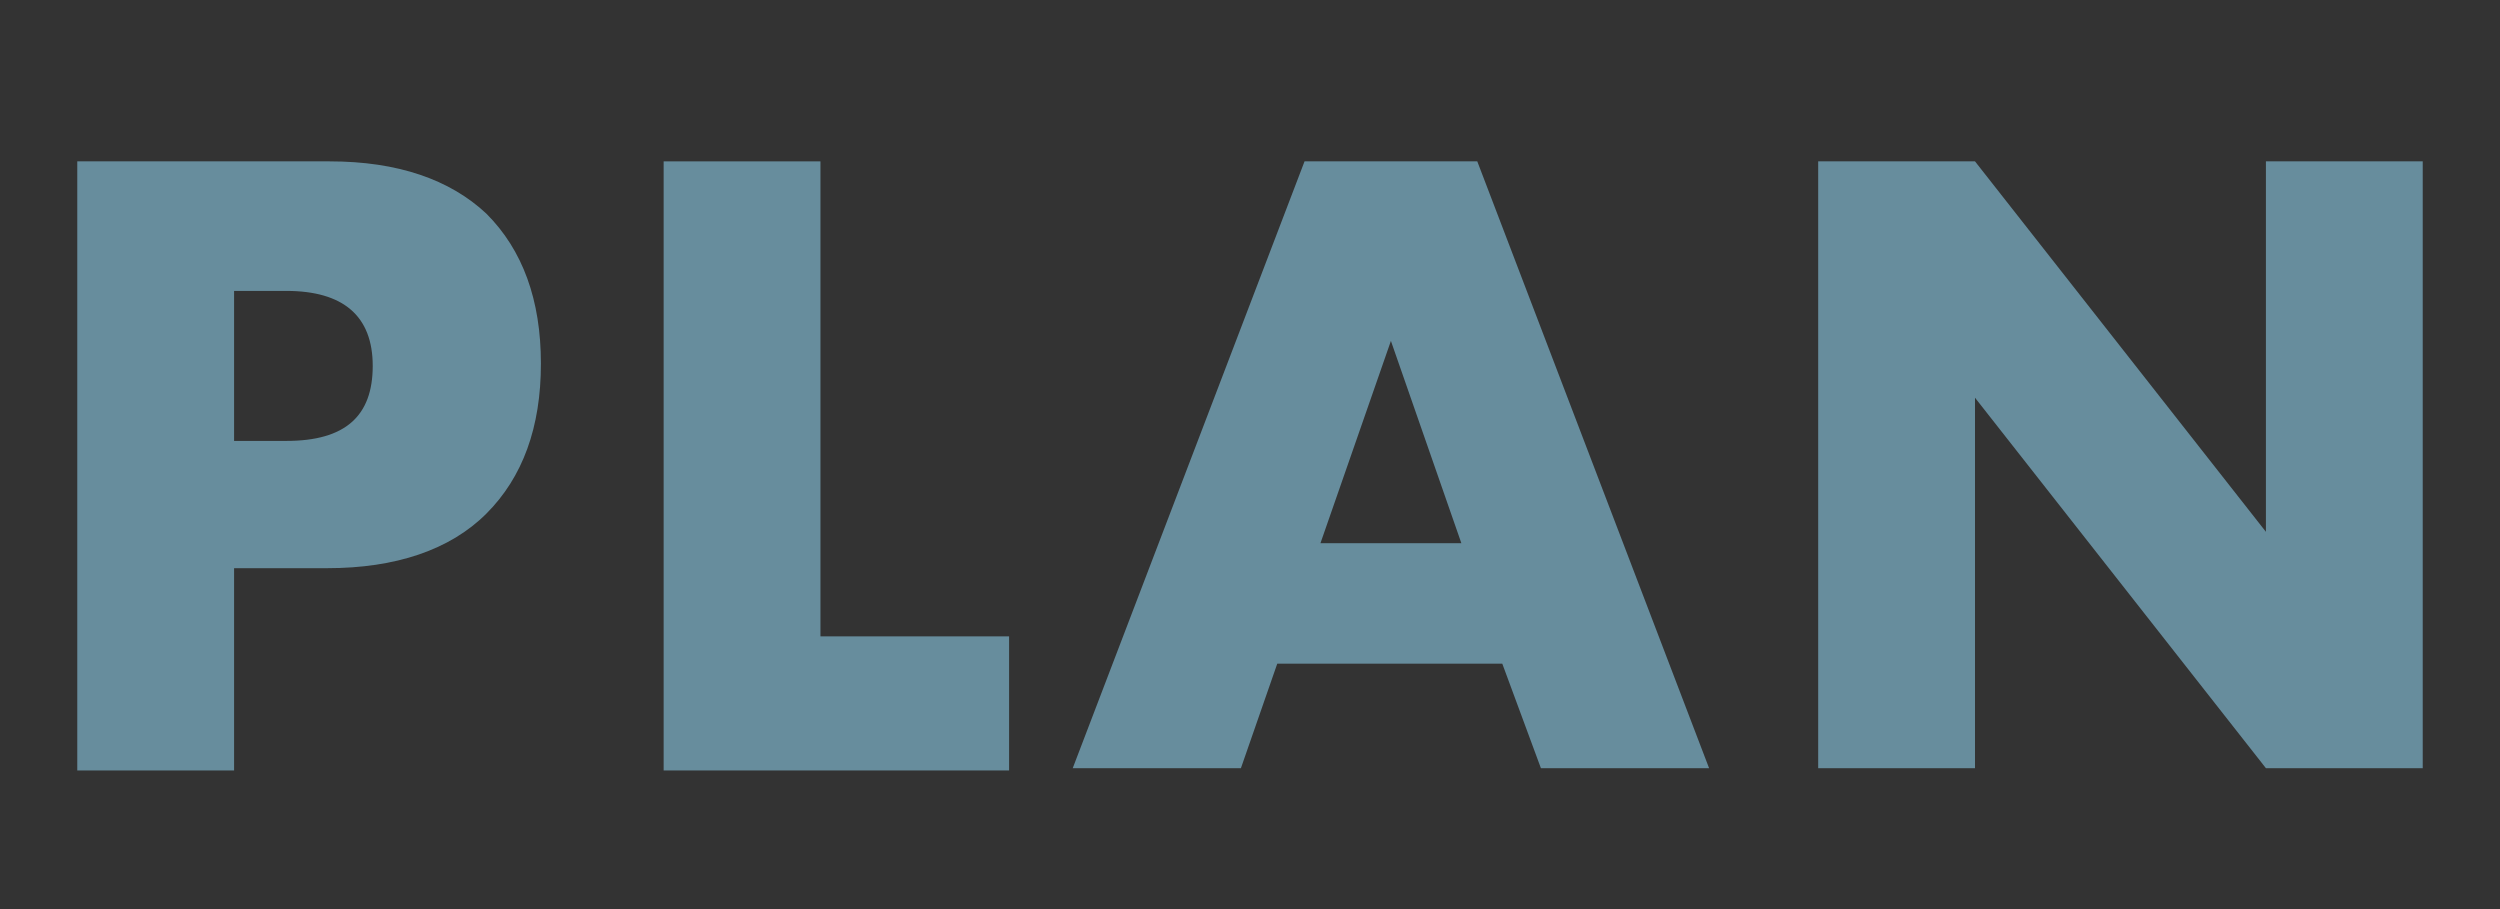
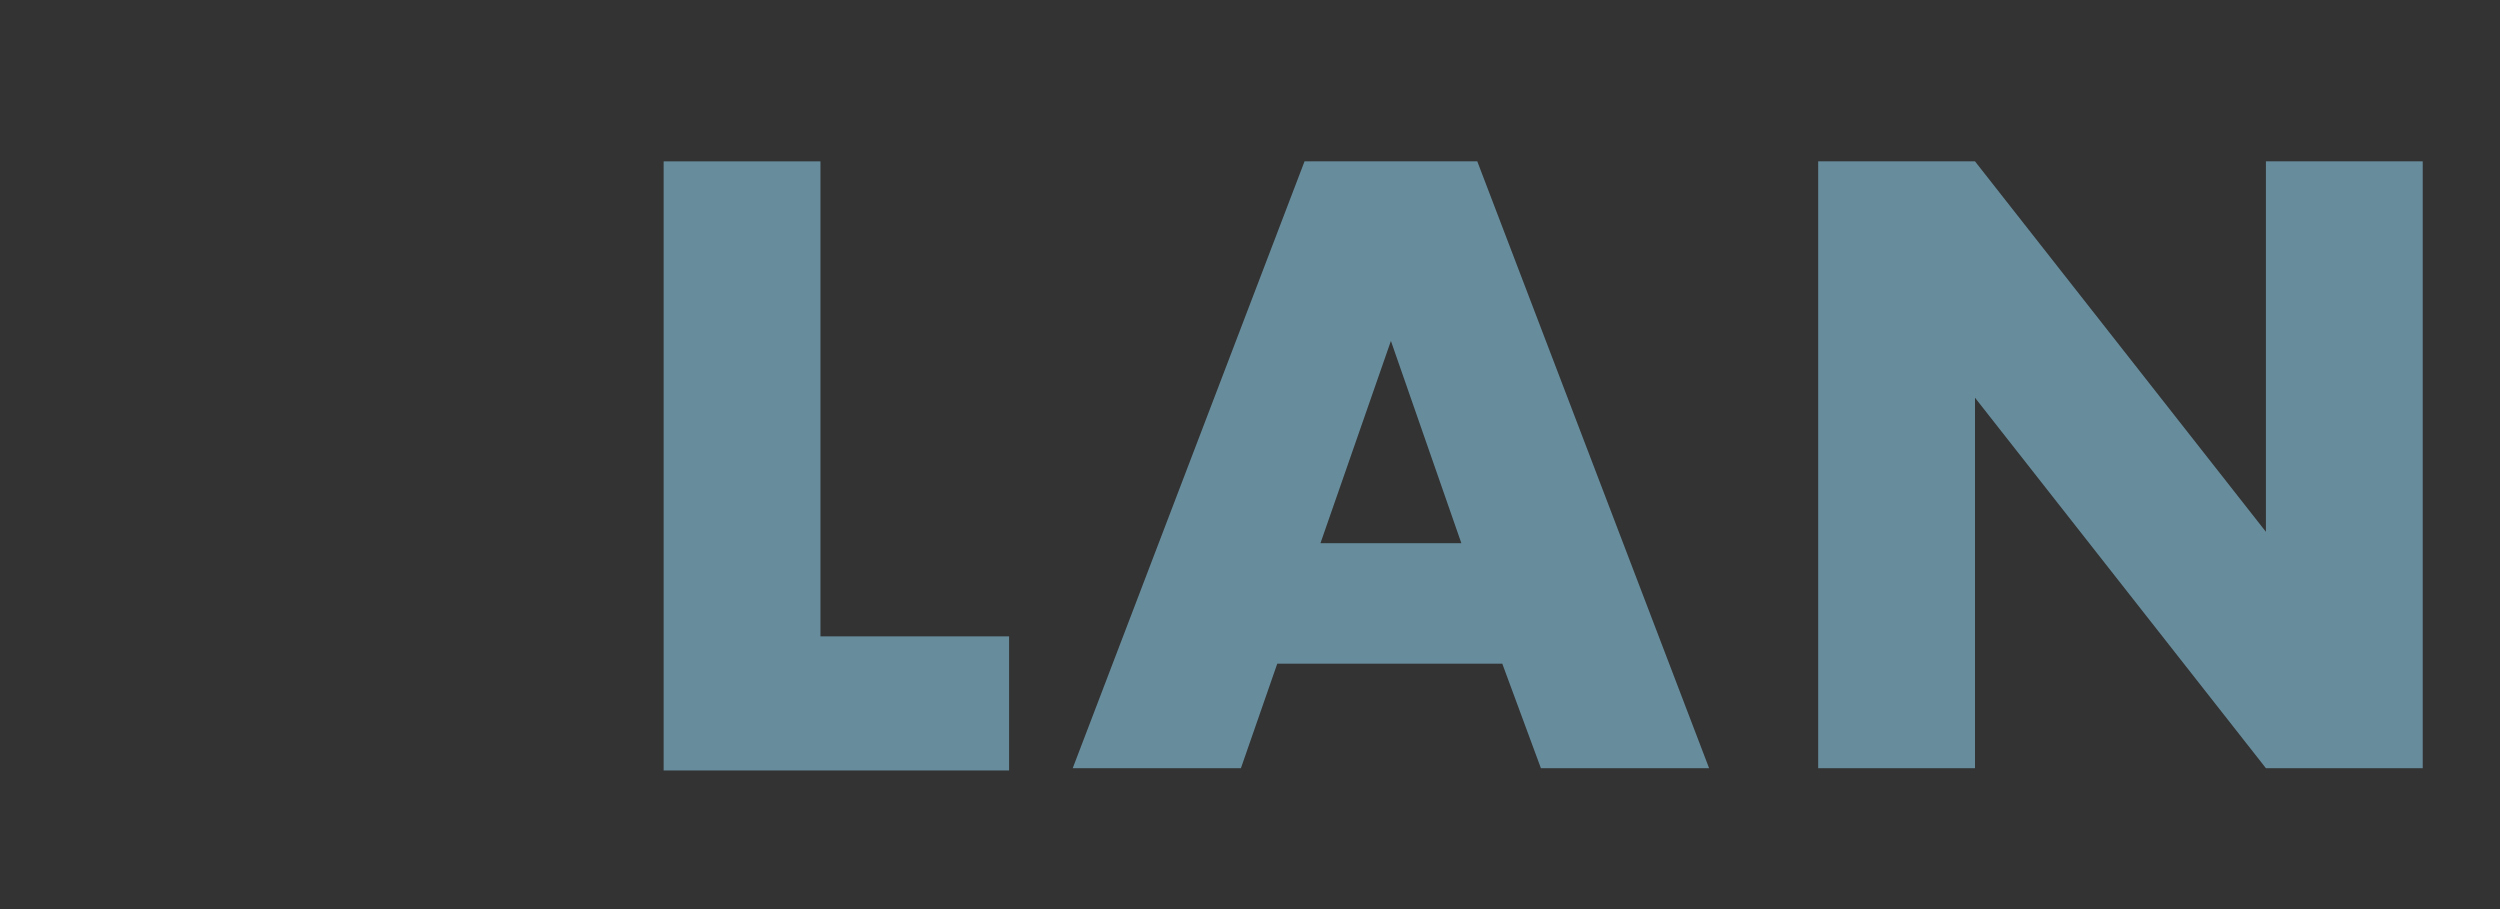
<svg xmlns="http://www.w3.org/2000/svg" xmlns:xlink="http://www.w3.org/1999/xlink" version="1.1" x="0px" y="0px" viewBox="0 0 110 40" style="enable-background:new 0 0 110 40;" xml:space="preserve">
  <rect x="0" y="0" width="110" height="40" fill="#333333" stroke="none" />
  <style type="text/css">
	.st0{fill:#FFFFFF;}
	.st1{fill:#6FAE2C;}
	.st2{fill:#E7E7E7;}
	.st3{fill:#D2D2D2;}
	.st4{fill:#231815;}
	.st5{fill:none;}
	.st6{fill:url(#SVGID_00000016785044530016970890000005391657114097834923_);}
	.st7{fill:url(#SVGID_00000107577055401118480380000014674951966293256578_);}
	.st8{fill:url(#SVGID_00000101069759714469831260000016817098895177649796_);}
	.st9{opacity:0.4;fill:none;}
	.st10{fill:#6FB92C;}
	.st11{clip-path:url(#SVGID_00000103957638207479665600000011924501474147118977_);}
	.st12{fill:url(#SVGID_00000026142760635044816650000003599924626475583150_);}
	.st13{fill:url(#SVGID_00000175316178678942453350000009979220110205621182_);}
	.st14{fill:url(#SVGID_00000112631788172448379430000013773375366311645575_);}
	.st15{fill:#9B9DA0;}
	.st16{fill:#404041;}
	.st17{fill:#87898C;}
	.st18{fill:#58595B;}
	.st19{fill:#808080;}
	.st20{fill:#B0B2B4;}
	.st21{fill:#6D6E70;}
	.st22{fill:#C5C7C8;}
	.st23{fill:#007D71;}
	.st24{fill:#004F47;}
	.st25{fill:#9C9EA1;}
	.st26{fill:#DBDCDD;}
	.st27{fill:#C6C8C9;}
	.st28{fill:#BB916D;}
	.st29{fill:#231F20;}
	.st30{clip-path:url(#SVGID_00000091734744017396161490000003386447234460043928_);}
	.st31{opacity:0.5;}
	.st32{fill:none;stroke:#6FAE2C;stroke-width:2.835;stroke-miterlimit:10;}
	.st33{fill:none;stroke:#6FAE2C;stroke-width:8.504;stroke-miterlimit:10;}
	.st34{fill:url(#SVGID_00000123415180487833273860000006287095830974282159_);}
	.st35{fill:#678D9D;}
	.st36{clip-path:url(#SVGID_00000107560157544858274880000005783746796222782881_);}
	.st37{fill:#B49754;}
	.st38{opacity:0.4;}
	.st39{opacity:0.5;fill:#6FAE2C;}
	.st40{fill:none;stroke:#C1C1C1;stroke-miterlimit:10;}
	.st41{fill:#E9E9E9;}
	.st42{opacity:0.2;fill:#E7E7E7;}
	.st43{clip-path:url(#SVGID_00000045611510163792822820000017945469788017465517_);}
	.st44{clip-path:url(#SVGID_00000062871970345825213610000004313122425015829437_);}
	.st45{clip-path:url(#SVGID_00000005971331270745995760000013257863699392253092_);}
	.st46{clip-path:url(#SVGID_00000109734230619694674280000003874127646429185956_);}
	.st47{clip-path:url(#SVGID_00000096042001869941721010000018115739098119821221_);}
	.st48{clip-path:url(#SVGID_00000172429146921504452690000002582718535785582721_);}
	.st49{clip-path:url(#SVGID_00000023250690815330492690000007180545504487360946_);}
	.st50{clip-path:url(#SVGID_00000082370474927407560150000016476252147897251228_);}
	.st51{fill:#BBCDD6;}
	.st52{clip-path:url(#SVGID_00000036955068172626791310000012137193622120229772_);}
	.st53{clip-path:url(#SVGID_00000060005374606278311080000008135757440990218132_);}
	.st54{clip-path:url(#SVGID_00000098908720007309022280000002141736640169770892_);}
	.st55{clip-path:url(#SVGID_00000017496271176442733280000008163437565189396117_);}
	.st56{clip-path:url(#SVGID_00000049912796892235838390000002144397801803843459_);}
	.st57{fill:#8093A9;}
	.st58{clip-path:url(#SVGID_00000070800906905189811320000002851609511706665885_);}
	.st59{clip-path:url(#SVGID_00000037652366049086497590000018055874405922562224_);}
	.st60{clip-path:url(#SVGID_00000164497601515024399870000014376628056349633453_);}
	.st61{clip-path:url(#SVGID_00000029009848425943779090000015234065727228462726_);}
	.st62{fill:none;stroke:#040000;stroke-width:0.283;stroke-miterlimit:10;}
	.st63{clip-path:url(#SVGID_00000132059460523609214210000007478839794872201624_);}
	.st64{clip-path:url(#SVGID_00000045595615396337294350000009363650907861543310_);}
	.st65{fill:#388AA4;}
	.st66{clip-path:url(#SVGID_00000067919385881038641280000003258294815368081038_);}
	.st67{clip-path:url(#SVGID_00000114040396607171148060000016233623643076111259_);}
	.st68{clip-path:url(#SVGID_00000047040830237607732530000010956568688845665421_);}
	.st69{clip-path:url(#SVGID_00000154415474423594885810000001353394840939022465_);}
	.st70{clip-path:url(#SVGID_00000141434028512873072370000000936490758376986527_);}
	.st71{clip-path:url(#SVGID_00000138549224643391438060000001760898516398328509_);}
	.st72{clip-path:url(#SVGID_00000000931981225071456830000012399232243928203937_);}
	.st73{clip-path:url(#SVGID_00000065788799250055530700000017444047470917877905_);}
	.st74{clip-path:url(#SVGID_00000046331342872467890080000006504472213714860707_);}
	.st75{fill:#C6C6C7;}
	.st76{clip-path:url(#SVGID_00000111155194232563630580000012115152352239022506_);}
	.st77{fill:#689885;}
	.st78{clip-path:url(#SVGID_00000045613911350231437690000006476013592920474300_);}
	.st79{clip-path:url(#SVGID_00000139282355880098286300000013472961519697692556_);}
	.st80{clip-path:url(#SVGID_00000114789794573367340020000018296831393721959605_);fill:#31190C;}
	.st81{clip-path:url(#SVGID_00000114789794573367340020000018296831393721959605_);fill:#5D483E;}
	.st82{clip-path:url(#SVGID_00000114789794573367340020000018296831393721959605_);fill:#908280;}
	.st83{clip-path:url(#SVGID_00000114789794573367340020000018296831393721959605_);fill:#CFDA82;}
	.st84{clip-path:url(#SVGID_00000114789794573367340020000018296831393721959605_);fill:#A0C237;}
	.st85{clip-path:url(#SVGID_00000114789794573367340020000018296831393721959605_);fill:#C0D260;}
	.st86{clip-path:url(#SVGID_00000114789794573367340020000018296831393721959605_);fill:#909192;}
	.st87{clip-path:url(#SVGID_00000114789794573367340020000018296831393721959605_);fill:#504D4D;}
	.st88{fill:#6B6B6B;}
	.st89{clip-path:url(#SVGID_00000095325799829210015310000017226050075290701699_);fill:#BDA46B;}
	.st90{clip-path:url(#SVGID_00000095325799829210015310000017226050075290701699_);fill:#7F5522;}
	.st91{clip-path:url(#SVGID_00000095325799829210015310000017226050075290701699_);fill:#E4C499;}
	.st92{clip-path:url(#SVGID_00000095325799829210015310000017226050075290701699_);fill:#B98B55;}
	.st93{clip-path:url(#SVGID_00000095325799829210015310000017226050075290701699_);fill:#D9A466;}
	.st94{fill:none;stroke:#040000;stroke-width:0.425;stroke-miterlimit:10;}
	.st95{clip-path:url(#SVGID_00000173876604221771089260000007303482259722228378_);}
	.st96{clip-path:url(#SVGID_00000065046424968170903330000014561528868822097556_);}
	.st97{fill:#BDCED7;}
	.st98{clip-path:url(#SVGID_00000020378340671035510760000016657217273524233147_);fill:none;stroke:#010202;stroke-width:0.263;}
	.st99{clip-path:url(#SVGID_00000020378340671035510760000016657217273524233147_);fill:#FFFFFF;}
	.st100{clip-path:url(#SVGID_00000020378340671035510760000016657217273524233147_);fill:#72605E;}
	.st101{clip-path:url(#SVGID_00000020378340671035510760000016657217273524233147_);fill:none;stroke:#DFD6B0;stroke-width:0.238;}
	.st102{clip-path:url(#SVGID_00000020378340671035510760000016657217273524233147_);fill:#F0ECBD;}
	.st103{clip-path:url(#SVGID_00000020378340671035510760000016657217273524233147_);fill:none;stroke:#808080;stroke-width:0.396;}
	.st104{clip-path:url(#SVGID_00000020378340671035510760000016657217273524233147_);fill:none;stroke:#010202;stroke-width:0.238;}
	.st105{clip-path:url(#SVGID_00000020378340671035510760000016657217273524233147_);fill:#010202;}
	.st106{fill:none;stroke:#010202;stroke-width:0.238;}
	.st107{fill:#010202;}
	.st108{clip-path:url(#SVGID_00000178883802173163817430000001054321721504223417_);fill:none;stroke:#010202;stroke-width:0.238;}
	.st109{clip-path:url(#SVGID_00000016039572393377162860000006749236236188821410_);fill:#DAD9DA;}
	.st110{clip-path:url(#SVGID_00000016039572393377162860000006749236236188821410_);fill:#010202;}
	.st111{fill:#C7E0EE;}
	.st112{clip-path:url(#SVGID_00000113328581130460867930000005088369593403307961_);fill:none;stroke:#808080;stroke-width:0.539;}
	.st113{fill:none;stroke:#808080;stroke-width:0.539;}
	.st114{clip-path:url(#SVGID_00000051361042066541825330000014073391136045610133_);fill:#C7E0EE;}
	.st115{clip-path:url(#SVGID_00000051361042066541825330000014073391136045610133_);fill:none;stroke:#808080;stroke-width:0.539;}
	.st116{fill:none;stroke:#FFFFFF;stroke-width:2.835;}
	.st117{clip-path:url(#SVGID_00000159436717180103285980000010427870679537733768_);}
	.st118{clip-path:url(#SVGID_00000011024848543679326680000002838503402283155645_);}
	.st119{clip-path:url(#SVGID_00000092440394726150688680000013662888871528219803_);}
	.st120{clip-path:url(#SVGID_00000099652929678847290310000013650337854974166945_);}
	.st121{clip-path:url(#SVGID_00000149350058925890943630000005529407057577853081_);}
	.st122{clip-path:url(#SVGID_00000037662742801944700710000013530375993586800297_);}
	.st123{clip-path:url(#SVGID_00000086660901683307504210000013789862822677133471_);}
	.st124{fill:#00AB4E;}
	.st125{fill:none;stroke:#00AB4E;stroke-width:1.2;stroke-linecap:round;stroke-linejoin:round;stroke-miterlimit:10;}
	.st126{clip-path:url(#SVGID_00000019646693427796367240000009465834082836153486_);}
	.st127{fill:none;stroke:#231F20;stroke-width:0.25;stroke-miterlimit:10;}
	.st128{fill:none;stroke:#FFFFFF;stroke-width:0.611;stroke-miterlimit:10;}
	.st129{fill:none;stroke:#231F20;stroke-width:0.611;stroke-miterlimit:10;}
	.st130{fill:none;stroke:#231F20;stroke-width:0.406;stroke-miterlimit:10;}
	.st131{fill:none;stroke:#231F20;stroke-width:0.489;stroke-miterlimit:10;}
	.st132{fill:none;stroke:#231F20;stroke-width:0.612;stroke-miterlimit:10;}
	.st133{fill:#8CC63F;}
	.st134{fill:#B0B2B5;}
	.st135{fill:none;stroke:#231F20;stroke-width:0.271;stroke-miterlimit:10;}
	.st136{fill:none;stroke:#231F20;stroke-width:1.011;stroke-miterlimit:10;}
	
		.st137{fill:none;stroke:#6FAE2C;stroke-width:8.504;stroke-linecap:round;stroke-miterlimit:10;stroke-dasharray:13.925,13.925;}
	
		.st138{clip-path:url(#SVGID_00000067914854959091540300000006478478104095050170_);fill:none;stroke:#6FAE2C;stroke-width:8.504;stroke-miterlimit:10;}
	
		.st139{clip-path:url(#SVGID_00000067914854959091540300000006478478104095050170_);fill:none;stroke:#6FAE2C;stroke-width:8.504;stroke-linejoin:bevel;stroke-miterlimit:10;}
	
		.st140{clip-path:url(#SVGID_00000040560205248320304540000017425633121876464019_);fill:none;stroke:#6FAE2C;stroke-width:8.504;stroke-miterlimit:10;}
	
		.st141{clip-path:url(#SVGID_00000040560205248320304540000017425633121876464019_);fill:none;stroke:#6FAE2C;stroke-width:8.504;stroke-linejoin:bevel;stroke-miterlimit:10;}
	.st142{clip-path:url(#SVGID_00000158023377111714345590000008105590418881709700_);fill:#DCEEC5;}
	.st143{clip-path:url(#SVGID_00000005254993669913088510000013036842600093482914_);fill:#DCEEC5;}
	.st144{clip-path:url(#SVGID_00000119086024480044894640000018173624382621075072_);fill:#DCEEC5;}
	.st145{fill:#DCEEC5;}
	.st146{clip-path:url(#SVGID_00000002379846954300424730000011154810056507712162_);}
	.st147{clip-path:url(#SVGID_00000179624463407022197290000003729720130076431496_);}
	.st148{clip-path:url(#SVGID_00000091009699032879900530000002009294909813583512_);}
	.st149{clip-path:url(#SVGID_00000176036487997745531470000002963826372055709348_);}
	.st150{clip-path:url(#SVGID_00000060012410241199726220000010820599541072031406_);}
	.st151{clip-path:url(#SVGID_00000086678153034385788780000011540707139611126413_);}
	.st152{clip-path:url(#SVGID_00000034800713080745186520000008570340224733499526_);}
	.st153{fill:#FFFFFF;stroke:#231815;stroke-width:2.835;stroke-miterlimit:10;}
	.st154{fill:none;stroke:#6FAE2C;stroke-miterlimit:10;}
	.st155{fill:none;stroke:#231815;stroke-miterlimit:10;}
	.st156{fill:#FFFFFF;stroke:#666666;stroke-miterlimit:10;}
	.st157{fill:url(#SVGID_00000064326723747557138010000004873509268850293632_);}
	.st158{fill:#FFFFFF;stroke:#000000;stroke-miterlimit:10;}
	.st159{fill:none;stroke:#DBDBDB;stroke-miterlimit:10;}
	.st160{fill:#666666;}
	.st161{fill:none;stroke:#FFFFFF;stroke-width:2.835;stroke-miterlimit:10;}
	.st162{fill:none;stroke:#FFFFFF;stroke-miterlimit:10;}
	.st163{fill:#FFFFFF;stroke:#6FAE2C;stroke-miterlimit:10;}
	.st164{fill:none;stroke:#000000;stroke-miterlimit:10;}
	.st165{fill:#385472;}
	.st166{fill:#944441;}
	.st167{fill:#4C4948;}
	.st168{clip-path:url(#SVGID_00000038384835838818003450000018378042528876399550_);}
	.st169{clip-path:url(#SVGID_00000026128043048046608910000002312216755739202965_);}
	.st170{clip-path:url(#SVGID_00000167374118666122547940000000339006614826085539_);fill:#E6E6E6;}
	.st171{clip-path:url(#SVGID_00000167374118666122547940000000339006614826085539_);fill:#9FA0A0;}
	
		.st172{clip-path:url(#SVGID_00000167374118666122547940000000339006614826085539_);fill:none;stroke:#4C4948;stroke-width:0.216;stroke-linecap:round;stroke-linejoin:round;stroke-miterlimit:10;}
	
		.st173{clip-path:url(#SVGID_00000167374118666122547940000000339006614826085539_);fill:none;stroke:#4C4948;stroke-width:0.364;stroke-linecap:round;stroke-linejoin:round;stroke-miterlimit:10;}
	.st174{clip-path:url(#SVGID_00000167374118666122547940000000339006614826085539_);}
	.st175{clip-path:url(#SVGID_00000121257625047505810960000011436053976886145942_);fill:#FFFFFF;}
	.st176{clip-path:url(#SVGID_00000167374118666122547940000000339006614826085539_);fill:#4C4948;}
	.st177{clip-path:url(#SVGID_00000167374118666122547940000000339006614826085539_);fill:none;stroke:#4C4948;stroke-width:0.364;}
	
		.st178{clip-path:url(#SVGID_00000167374118666122547940000000339006614826085539_);fill:none;stroke:#4C4948;stroke-width:0.364;stroke-linecap:round;stroke-linejoin:round;stroke-miterlimit:10;stroke-dasharray:1.646,1.646;}
	.st179{clip-path:url(#SVGID_00000027586306482522236880000015588412636408121530_);fill:#4D4948;}
	
		.st180{clip-path:url(#SVGID_00000027586306482522236880000015588412636408121530_);fill:none;stroke:#4C4948;stroke-width:0.364;stroke-linecap:round;stroke-linejoin:round;stroke-miterlimit:10;}
	
		.st181{clip-path:url(#SVGID_00000027586306482522236880000015588412636408121530_);fill:none;stroke:#4C4948;stroke-width:0.364;stroke-linecap:round;stroke-linejoin:round;}
	
		.st182{clip-path:url(#SVGID_00000027586306482522236880000015588412636408121530_);fill:none;stroke:#4C4948;stroke-width:0.364;stroke-linecap:round;stroke-linejoin:round;stroke-dasharray:1.639,1.639;}
	
		.st183{clip-path:url(#SVGID_00000027586306482522236880000015588412636408121530_);fill:none;stroke:#4C4948;stroke-width:0.364;stroke-linecap:round;stroke-linejoin:round;stroke-dasharray:1.641,1.641;}
	
		.st184{clip-path:url(#SVGID_00000027586306482522236880000015588412636408121530_);fill:none;stroke:#4C4948;stroke-width:0.364;stroke-linecap:round;stroke-linejoin:round;stroke-dasharray:0.683,0.683;}
	
		.st185{clip-path:url(#SVGID_00000027586306482522236880000015588412636408121530_);fill:none;stroke:#4C4948;stroke-width:0.364;stroke-linecap:round;stroke-linejoin:round;stroke-dasharray:0.692,0.692;}
	
		.st186{clip-path:url(#SVGID_00000027586306482522236880000015588412636408121530_);fill:none;stroke:#4C4948;stroke-width:0.364;stroke-linecap:round;stroke-linejoin:round;stroke-dasharray:0.694,0.694;}
	
		.st187{clip-path:url(#SVGID_00000027586306482522236880000015588412636408121530_);fill:none;stroke:#4C4948;stroke-width:0.364;stroke-linecap:round;stroke-linejoin:round;stroke-dasharray:1.302,1.302;}
	
		.st188{clip-path:url(#SVGID_00000027586306482522236880000015588412636408121530_);fill:none;stroke:#4C4948;stroke-width:0.377;stroke-linecap:round;stroke-linejoin:round;stroke-miterlimit:10;}
	.st189{clip-path:url(#SVGID_00000027586306482522236880000015588412636408121530_);fill:none;stroke:#4C4948;stroke-width:0.364;}
	
		.st190{clip-path:url(#SVGID_00000027586306482522236880000015588412636408121530_);fill:none;stroke:#4C4948;stroke-width:0.364;stroke-linecap:round;stroke-linejoin:round;stroke-miterlimit:10;stroke-dasharray:1.646,1.646;}
	.st191{clip-path:url(#SVGID_00000026128043048046608910000002312216755739202965_);fill:#FFFFFF;}
	.st192{clip-path:url(#SVGID_00000053532096480172864650000003589974578415141760_);}
	.st193{clip-path:url(#SVGID_00000180362655488816392820000002970051820863583134_);fill:#E6E6E6;}
	.st194{clip-path:url(#SVGID_00000180362655488816392820000002970051820863583134_);fill:#9FA0A0;}
	
		.st195{clip-path:url(#SVGID_00000180362655488816392820000002970051820863583134_);fill:none;stroke:#4C4948;stroke-width:0.364;stroke-linecap:round;stroke-linejoin:round;stroke-miterlimit:10;}
	.st196{clip-path:url(#SVGID_00000180362655488816392820000002970051820863583134_);}
	.st197{clip-path:url(#SVGID_00000104696001973658797350000007662372638343129216_);fill:#4D4948;}
	
		.st198{clip-path:url(#SVGID_00000104696001973658797350000007662372638343129216_);fill:none;stroke:#4C4948;stroke-width:0.364;stroke-linecap:round;stroke-linejoin:round;stroke-miterlimit:10;}
	
		.st199{clip-path:url(#SVGID_00000168822533030852449210000004456572506711239591_);fill:none;stroke:#4C4948;stroke-width:0.364;stroke-linecap:round;stroke-linejoin:round;stroke-miterlimit:10;}
	
		.st200{clip-path:url(#SVGID_00000183971267332215626500000001557133035392358025_);fill:none;stroke:#4C4948;stroke-width:0.216;stroke-linecap:round;stroke-linejoin:round;stroke-miterlimit:10;}
	.st201{clip-path:url(#SVGID_00000183971267332215626500000001557133035392358025_);fill:#FFFFFF;}
	
		.st202{clip-path:url(#SVGID_00000029046344920167059240000010950677717587023766_);fill:none;stroke:#4C4948;stroke-width:0.216;stroke-linecap:round;stroke-linejoin:round;stroke-miterlimit:10;}
	.st203{clip-path:url(#SVGID_00000180362655488816392820000002970051820863583134_);fill:#4C4948;}
	.st204{clip-path:url(#SVGID_00000180362655488816392820000002970051820863583134_);fill:none;stroke:#4C4948;stroke-width:0.364;}
	.st205{clip-path:url(#SVGID_00000163042671039648289150000012181174749904598160_);fill:#4D4948;}
	
		.st206{clip-path:url(#SVGID_00000163042671039648289150000012181174749904598160_);fill:none;stroke:#4C4948;stroke-width:0.364;stroke-linecap:round;stroke-linejoin:round;stroke-miterlimit:10;}
	
		.st207{clip-path:url(#SVGID_00000163042671039648289150000012181174749904598160_);fill:none;stroke:#4C4948;stroke-width:0.364;stroke-linecap:round;stroke-linejoin:round;}
	
		.st208{clip-path:url(#SVGID_00000163042671039648289150000012181174749904598160_);fill:none;stroke:#4C4948;stroke-width:0.364;stroke-linecap:round;stroke-linejoin:round;stroke-dasharray:1.623,1.623;}
	
		.st209{clip-path:url(#SVGID_00000163042671039648289150000012181174749904598160_);fill:none;stroke:#4C4948;stroke-width:0.364;stroke-linecap:round;stroke-linejoin:round;stroke-dasharray:1.64,1.64;}
	
		.st210{clip-path:url(#SVGID_00000163042671039648289150000012181174749904598160_);fill:none;stroke:#4C4948;stroke-width:0.364;stroke-linecap:round;stroke-linejoin:round;stroke-dasharray:0.683,0.683;}
	
		.st211{clip-path:url(#SVGID_00000163042671039648289150000012181174749904598160_);fill:none;stroke:#4C4948;stroke-width:0.364;stroke-linecap:round;stroke-linejoin:round;stroke-dasharray:0.692,0.692;}
	
		.st212{clip-path:url(#SVGID_00000163042671039648289150000012181174749904598160_);fill:none;stroke:#4C4948;stroke-width:0.364;stroke-linecap:round;stroke-linejoin:round;stroke-dasharray:0.694,0.694;}
	
		.st213{clip-path:url(#SVGID_00000163042671039648289150000012181174749904598160_);fill:none;stroke:#4C4948;stroke-width:0.364;stroke-linecap:round;stroke-linejoin:round;stroke-dasharray:1.302,1.302;}
	.st214{clip-path:url(#SVGID_00000163042671039648289150000012181174749904598160_);fill:none;stroke:#4C4948;stroke-width:0.364;}
	
		.st215{clip-path:url(#SVGID_00000163042671039648289150000012181174749904598160_);fill:none;stroke:#4C4948;stroke-width:0.364;stroke-linecap:round;stroke-linejoin:round;stroke-miterlimit:10;stroke-dasharray:1.646,1.646;}
	.st216{clip-path:url(#SVGID_00000053532096480172864650000003589974578415141760_);fill:#FFFFFF;}
	.st217{clip-path:url(#SVGID_00000052063546963114090590000004150435831196246681_);}
	.st218{clip-path:url(#SVGID_00000039097746194715152320000014567391506762767284_);fill:#E6E6E6;}
	.st219{clip-path:url(#SVGID_00000039097746194715152320000014567391506762767284_);fill:#9FA0A0;}
	
		.st220{clip-path:url(#SVGID_00000039097746194715152320000014567391506762767284_);fill:none;stroke:#4C4948;stroke-width:0.216;stroke-linecap:round;stroke-linejoin:round;stroke-miterlimit:10;}
	
		.st221{clip-path:url(#SVGID_00000039097746194715152320000014567391506762767284_);fill:none;stroke:#4C4948;stroke-width:0.364;stroke-linecap:round;stroke-linejoin:round;stroke-miterlimit:10;}
	.st222{clip-path:url(#SVGID_00000039097746194715152320000014567391506762767284_);}
	.st223{clip-path:url(#SVGID_00000174573582690284500990000018242232149341109149_);fill:#FFFFFF;}
	.st224{clip-path:url(#SVGID_00000039097746194715152320000014567391506762767284_);fill:#4C4948;}
	.st225{clip-path:url(#SVGID_00000039097746194715152320000014567391506762767284_);fill:none;stroke:#4C4948;stroke-width:0.364;}
	
		.st226{clip-path:url(#SVGID_00000039097746194715152320000014567391506762767284_);fill:none;stroke:#4C4948;stroke-width:0.364;stroke-linecap:round;stroke-linejoin:round;stroke-miterlimit:10;stroke-dasharray:1.646,1.646;}
	.st227{clip-path:url(#SVGID_00000065762537627436179880000018374533818491614603_);fill:#4D4948;}
	
		.st228{clip-path:url(#SVGID_00000065762537627436179880000018374533818491614603_);fill:none;stroke:#4C4948;stroke-width:0.364;stroke-linecap:round;stroke-linejoin:round;stroke-miterlimit:10;}
	
		.st229{clip-path:url(#SVGID_00000065762537627436179880000018374533818491614603_);fill:none;stroke:#4C4948;stroke-width:0.364;stroke-linecap:round;stroke-linejoin:round;}
	
		.st230{clip-path:url(#SVGID_00000065762537627436179880000018374533818491614603_);fill:none;stroke:#4C4948;stroke-width:0.364;stroke-linecap:round;stroke-linejoin:round;stroke-dasharray:1.639,1.639;}
	
		.st231{clip-path:url(#SVGID_00000065762537627436179880000018374533818491614603_);fill:none;stroke:#4C4948;stroke-width:0.364;stroke-linecap:round;stroke-linejoin:round;stroke-dasharray:1.641,1.641;}
	
		.st232{clip-path:url(#SVGID_00000065762537627436179880000018374533818491614603_);fill:none;stroke:#4C4948;stroke-width:0.364;stroke-linecap:round;stroke-linejoin:round;stroke-dasharray:0.683,0.683;}
	
		.st233{clip-path:url(#SVGID_00000065762537627436179880000018374533818491614603_);fill:none;stroke:#4C4948;stroke-width:0.364;stroke-linecap:round;stroke-linejoin:round;stroke-dasharray:0.692,0.692;}
	
		.st234{clip-path:url(#SVGID_00000065762537627436179880000018374533818491614603_);fill:none;stroke:#4C4948;stroke-width:0.364;stroke-linecap:round;stroke-linejoin:round;stroke-dasharray:0.694,0.694;}
	
		.st235{clip-path:url(#SVGID_00000065762537627436179880000018374533818491614603_);fill:none;stroke:#4C4948;stroke-width:0.364;stroke-linecap:round;stroke-linejoin:round;stroke-dasharray:1.302,1.302;}
	
		.st236{clip-path:url(#SVGID_00000065762537627436179880000018374533818491614603_);fill:none;stroke:#4C4948;stroke-width:0.377;stroke-linecap:round;stroke-linejoin:round;stroke-miterlimit:10;}
	.st237{clip-path:url(#SVGID_00000065762537627436179880000018374533818491614603_);fill:none;stroke:#4C4948;stroke-width:0.364;}
	
		.st238{clip-path:url(#SVGID_00000065762537627436179880000018374533818491614603_);fill:none;stroke:#4C4948;stroke-width:0.364;stroke-linecap:round;stroke-linejoin:round;stroke-miterlimit:10;stroke-dasharray:1.646,1.646;}
	.st239{clip-path:url(#SVGID_00000164473307235773049420000002922520701097303977_);}
	.st240{clip-path:url(#SVGID_00000160888960567028186920000011845769263948241079_);fill:#E6E6E6;}
	.st241{clip-path:url(#SVGID_00000160888960567028186920000011845769263948241079_);fill:#9FA0A0;}
	
		.st242{clip-path:url(#SVGID_00000160888960567028186920000011845769263948241079_);fill:none;stroke:#4C4948;stroke-width:0.364;stroke-linecap:round;stroke-linejoin:round;stroke-miterlimit:10;}
	.st243{clip-path:url(#SVGID_00000160888960567028186920000011845769263948241079_);}
	.st244{clip-path:url(#SVGID_00000108994180673692968620000009451226905354206890_);fill:#4D4948;}
	
		.st245{clip-path:url(#SVGID_00000108994180673692968620000009451226905354206890_);fill:none;stroke:#4C4948;stroke-width:0.364;stroke-linecap:round;stroke-linejoin:round;stroke-miterlimit:10;}
	
		.st246{clip-path:url(#SVGID_00000165938183942298920330000001848748846932627378_);fill:none;stroke:#4C4948;stroke-width:0.364;stroke-linecap:round;stroke-linejoin:round;stroke-miterlimit:10;}
	
		.st247{clip-path:url(#SVGID_00000169521172899488399370000000300465333039052458_);fill:none;stroke:#4C4948;stroke-width:0.216;stroke-linecap:round;stroke-linejoin:round;stroke-miterlimit:10;}
	.st248{clip-path:url(#SVGID_00000169521172899488399370000000300465333039052458_);fill:#FFFFFF;}
	
		.st249{clip-path:url(#SVGID_00000031203324042983192130000000924014773270450872_);fill:none;stroke:#4C4948;stroke-width:0.216;stroke-linecap:round;stroke-linejoin:round;stroke-miterlimit:10;}
	.st250{clip-path:url(#SVGID_00000160888960567028186920000011845769263948241079_);fill:#4C4948;}
	.st251{clip-path:url(#SVGID_00000160888960567028186920000011845769263948241079_);fill:none;stroke:#4C4948;stroke-width:0.364;}
	.st252{clip-path:url(#SVGID_00000017510166995827461960000015921245622700867518_);fill:#4D4948;}
	
		.st253{clip-path:url(#SVGID_00000017510166995827461960000015921245622700867518_);fill:none;stroke:#4C4948;stroke-width:0.364;stroke-linecap:round;stroke-linejoin:round;stroke-miterlimit:10;}
	
		.st254{clip-path:url(#SVGID_00000017510166995827461960000015921245622700867518_);fill:none;stroke:#4C4948;stroke-width:0.364;stroke-linecap:round;stroke-linejoin:round;}
	
		.st255{clip-path:url(#SVGID_00000017510166995827461960000015921245622700867518_);fill:none;stroke:#4C4948;stroke-width:0.364;stroke-linecap:round;stroke-linejoin:round;stroke-dasharray:1.623,1.623;}
	
		.st256{clip-path:url(#SVGID_00000017510166995827461960000015921245622700867518_);fill:none;stroke:#4C4948;stroke-width:0.364;stroke-linecap:round;stroke-linejoin:round;stroke-dasharray:1.64,1.64;}
	
		.st257{clip-path:url(#SVGID_00000017510166995827461960000015921245622700867518_);fill:none;stroke:#4C4948;stroke-width:0.364;stroke-linecap:round;stroke-linejoin:round;stroke-dasharray:0.683,0.683;}
	
		.st258{clip-path:url(#SVGID_00000017510166995827461960000015921245622700867518_);fill:none;stroke:#4C4948;stroke-width:0.364;stroke-linecap:round;stroke-linejoin:round;stroke-dasharray:0.692,0.692;}
	
		.st259{clip-path:url(#SVGID_00000017510166995827461960000015921245622700867518_);fill:none;stroke:#4C4948;stroke-width:0.364;stroke-linecap:round;stroke-linejoin:round;stroke-dasharray:0.694,0.694;}
	
		.st260{clip-path:url(#SVGID_00000017510166995827461960000015921245622700867518_);fill:none;stroke:#4C4948;stroke-width:0.364;stroke-linecap:round;stroke-linejoin:round;stroke-dasharray:1.302,1.302;}
	.st261{clip-path:url(#SVGID_00000017510166995827461960000015921245622700867518_);fill:none;stroke:#4C4948;stroke-width:0.364;}
	
		.st262{clip-path:url(#SVGID_00000017510166995827461960000015921245622700867518_);fill:none;stroke:#4C4948;stroke-width:0.364;stroke-linecap:round;stroke-linejoin:round;stroke-miterlimit:10;stroke-dasharray:1.646,1.646;}
	.st263{clip-path:url(#SVGID_00000164473307235773049420000002922520701097303977_);fill:#FFFFFF;}
	.st264{clip-path:url(#SVGID_00000111878316262007355530000002171043472421401496_);}
	.st265{clip-path:url(#SVGID_00000160908599446413828990000014615578349345303214_);}
	.st266{clip-path:url(#SVGID_00000072980625547857566310000007094507840525850251_);}
	.st267{clip-path:url(#SVGID_00000080183593541217595210000004789442035467852720_);}
	.st268{opacity:0.4;fill:#6FAE2C;}
	.st269{fill:#DB000A;}
	.st270{clip-path:url(#SVGID_00000091698447441693717520000014900394855111593658_);}
	.st271{display:none;}
	.st272{display:inline;}
	.st273{clip-path:url(#SVGID_00000085940541026660984790000005215459534678775471_);}
	.st274{display:inline;fill:none;stroke:#000000;stroke-miterlimit:10;}
</style>
  <g id="背景">
</g>
  <g id="ヘッダー帯">
</g>
  <g id="装飾">
</g>
  <g id="画像">
</g>
  <g id="トップ1">
</g>
  <g id="トップ2">
</g>
  <g id="文字">
    <g>
-       <path class="st35" d="M10.3,33.9H3.4V7.1h11.1c3,0,5.3,0.8,6.9,2.3c1.6,1.6,2.4,3.8,2.4,6.6s-0.8,5-2.4,6.6S17.4,25,14.4,25h-4.1    V33.9z M10.3,19.4h2.3c2.6,0,3.8-1.1,3.8-3.3c0-2.2-1.3-3.3-3.8-3.3h-2.3V19.4z" />
      <path class="st35" d="M36.1,7.1V28h8.3v5.9H29.2V7.1H36.1z" />
      <path class="st35" d="M66.1,29.2h-9.9l-1.6,4.6h-7.4L57.4,7.1H65l10.2,26.7h-7.4L66.1,29.2z M64.3,23.9L61.2,15l-3.1,8.9H64.3z" />
      <path class="st35" d="M80,33.9V7.1h6.9l12.8,16.3V7.1h6.9v26.7h-6.9L86.9,17.5v16.3H80z" />
    </g>
    <g>
      <defs>
-         <rect id="SVGID_00000150823381146362460280000007532668431453020064_" x="-345" y="120" width="400" height="400" />
-       </defs>
+         </defs>
      <clipPath id="SVGID_00000007416690513838787330000003315403661700425911_">
        <use xlink:href="#SVGID_00000150823381146362460280000007532668431453020064_" style="overflow:visible;" />
      </clipPath>
      <g style="clip-path:url(#SVGID_00000007416690513838787330000003315403661700425911_);">
        <g>
          <defs>
-             <rect id="SVGID_00000118362513294090800790000011989297960426064538_" x="-430.5" y="0.5" width="950.4" height="652.5" />
-           </defs>
+             </defs>
          <clipPath id="SVGID_00000183929627542953593470000014552805755186343335_">
            <use xlink:href="#SVGID_00000118362513294090800790000011989297960426064538_" style="overflow:visible;" />
          </clipPath>
          <rect x="-108.1" y="0.5" style="clip-path:url(#SVGID_00000183929627542953593470000014552805755186343335_);fill:#9FA0A0;" width="314.2" height="86.4" />
          <g style="clip-path:url(#SVGID_00000183929627542953593470000014552805755186343335_);">
            <defs>
              <rect id="SVGID_00000048463571667821921600000001340569354491970187_" x="-465.8" y="0.5" width="1022.7" height="723.1" />
            </defs>
            <clipPath id="SVGID_00000004539881997513207250000005086385157042924420_">
              <use xlink:href="#SVGID_00000048463571667821921600000001340569354491970187_" style="overflow:visible;" />
            </clipPath>
            <path style="clip-path:url(#SVGID_00000004539881997513207250000005086385157042924420_);fill:#FFFFFF;" d="M101.2,27.4       c0,1.5-0.5,2.7-1.6,3.8c-1,1-2.3,1.6-3.8,1.6c-1.5,0-2.7-0.5-3.8-1.6c-1-1-1.6-2.3-1.6-3.8c0-1.5,0.5-2.7,1.6-3.8       c1-1,2.3-1.6,3.8-1.6c1.5,0,2.7,0.5,3.8,1.6C100.7,24.7,101.2,25.9,101.2,27.4 M99,27.4c0-0.9-0.3-1.6-0.9-2.3       c-0.6-0.6-1.4-0.9-2.3-0.9c-0.9,0-1.6,0.3-2.3,0.9c-0.6,0.6-0.9,1.4-0.9,2.3c0,0.9,0.3,1.6,0.9,2.3c0.6,0.6,1.4,0.9,2.3,0.9       c0.9,0,1.6-0.3,2.3-0.9C98.7,29,99,28.3,99,27.4" />
-             <path style="clip-path:url(#SVGID_00000004539881997513207250000005086385157042924420_);fill:#FFFFFF;" d="M8.2,32.5H5.5       L3,29.1v3.4H0.9V22.3h3.6c0.9,0,1.7,0.3,2.4,1c0.7,0.7,1,1.4,1,2.4c0,0.7-0.2,1.4-0.7,2c-0.4,0.6-1,1-1.7,1.2L8.2,32.5z        M5.7,25.6c0-0.3-0.1-0.6-0.4-0.9c-0.2-0.2-0.5-0.4-0.9-0.4H3v2.4h1.5c0.3,0,0.6-0.1,0.9-0.4C5.6,26.2,5.7,25.9,5.7,25.6" />
            <polygon style="clip-path:url(#SVGID_00000004539881997513207250000005086385157042924420_);fill:#FFFFFF;" points="17.6,32.5        10.8,32.5 10.8,22.3 17.6,22.3 17.6,24.4 13,24.4 13,26.3 16.5,26.3 16.5,28.5 13,28.5 13,30.4 17.6,30.4      " />
            <polygon style="clip-path:url(#SVGID_00000004539881997513207250000005086385157042924420_);fill:#FFFFFF;" points="27,24.4        24.7,24.4 24.7,32.5 22.6,32.5 22.6,24.4 20.3,24.4 20.3,22.3 27,22.3      " />
            <polygon style="clip-path:url(#SVGID_00000004539881997513207250000005086385157042924420_);fill:#FFFFFF;" points="36.3,24.4        34,24.4 34,32.5 31.9,32.5 31.9,24.4 29.6,24.4 29.6,22.3 36.3,22.3      " />
-             <rect x="39.1" y="22.3" style="clip-path:url(#SVGID_00000004539881997513207250000005086385157042924420_);fill:#FFFFFF;" width="2.1" height="10.3" />
            <path style="clip-path:url(#SVGID_00000004539881997513207250000005086385157042924420_);fill:#FFFFFF;" d="M54.5,27.4       c0,1.5-0.5,2.7-1.6,3.8c-1,1-2.3,1.6-3.8,1.6c-1.5,0-2.7-0.5-3.8-1.6c-1-1-1.6-2.3-1.6-3.8c0-1.5,0.5-2.7,1.6-3.8       c1-1,2.3-1.6,3.8-1.6c1.5,0,2.7,0.5,3.8,1.6C54,24.7,54.5,25.9,54.5,27.4 M52.4,27.4c0-0.9-0.3-1.6-0.9-2.3       c-0.6-0.6-1.4-0.9-2.3-0.9c-0.9,0-1.6,0.3-2.3,0.9c-0.6,0.6-0.9,1.4-0.9,2.3c0,0.9,0.3,1.6,0.9,2.3c0.6,0.6,1.4,0.9,2.3,0.9       c0.9,0,1.6-0.3,2.3-0.9C52.1,29,52.4,28.3,52.4,27.4" />
            <polygon style="clip-path:url(#SVGID_00000004539881997513207250000005086385157042924420_);fill:#FFFFFF;" points="65,32.7        62.4,32.7 59,22.3 61.4,22.3 63.7,29.6 63.7,29.6 66.1,22.3 68.4,22.3      " />
            <polygon style="clip-path:url(#SVGID_00000004539881997513207250000005086385157042924420_);fill:#FFFFFF;" points="81.5,22.3        83.7,22.3 83.7,30.7 88.8,30.7 88.8,32.7 81.5,32.7      " />
            <path style="clip-path:url(#SVGID_00000004539881997513207250000005086385157042924420_);fill:#FFFFFF;" d="M79.7,32.7h-2.3       l-1-2.5h-3.7l-1,2.5h-2.3l4.1-10.2h2.1L79.7,32.7z M75.5,28l-1-2.4l-1,2.4H75.5z" />
          </g>
          <g style="clip-path:url(#SVGID_00000183929627542953593470000014552805755186343335_);">
            <defs>
              <rect id="SVGID_00000021819522533262709630000008687278555729567918_" x="-465.8" y="0.5" width="1022.7" height="723.1" />
            </defs>
            <clipPath id="SVGID_00000023987045998653322880000010155925933606811540_">
              <use xlink:href="#SVGID_00000021819522533262709630000008687278555729567918_" style="overflow:visible;" />
            </clipPath>
          </g>
        </g>
      </g>
    </g>
    <g>
      <defs>
        <rect id="SVGID_00000100360467293779391670000014611315929783145147_" x="55" y="120" width="400" height="400" />
      </defs>
      <clipPath id="SVGID_00000150066770265072460880000001389828104960759192_">
        <use xlink:href="#SVGID_00000100360467293779391670000014611315929783145147_" style="overflow:visible;" />
      </clipPath>
      <g style="clip-path:url(#SVGID_00000150066770265072460880000001389828104960759192_);">
        <g>
          <defs>
            <rect id="SVGID_00000070807759022795742440000016527853864650195634_" x="-438.2" y="0.5" width="950.4" height="652.5" />
          </defs>
          <clipPath id="SVGID_00000138532674780038277550000008127014050932480932_">
            <use xlink:href="#SVGID_00000070807759022795742440000016527853864650195634_" style="overflow:visible;" />
          </clipPath>
          <rect x="-115.9" y="0.5" style="clip-path:url(#SVGID_00000138532674780038277550000008127014050932480932_);fill:#9FA0A0;" width="314.2" height="86.4" />
          <g style="clip-path:url(#SVGID_00000138532674780038277550000008127014050932480932_);">
            <defs>
              <rect id="SVGID_00000152223909941879234830000001483306620132061360_" x="-473.6" y="0.5" width="1022.7" height="723.1" />
            </defs>
            <clipPath id="SVGID_00000036214196032885923090000014976195270823172768_">
              <use xlink:href="#SVGID_00000152223909941879234830000001483306620132061360_" style="overflow:visible;" />
            </clipPath>
            <path style="clip-path:url(#SVGID_00000036214196032885923090000014976195270823172768_);fill:#FFFFFF;" d="M93.4,27.4       c0,1.5-0.5,2.7-1.6,3.8c-1,1-2.3,1.6-3.8,1.6c-1.5,0-2.7-0.5-3.8-1.6c-1-1-1.6-2.3-1.6-3.8c0-1.5,0.5-2.7,1.6-3.8       c1-1,2.3-1.6,3.8-1.6c1.5,0,2.7,0.5,3.8,1.6C92.9,24.7,93.4,25.9,93.4,27.4 M91.3,27.4c0-0.9-0.3-1.6-0.9-2.3       c-0.6-0.6-1.4-0.9-2.3-0.9c-0.9,0-1.6,0.3-2.3,0.9c-0.6,0.6-0.9,1.4-0.9,2.3c0,0.9,0.3,1.6,0.9,2.3c0.6,0.6,1.4,0.9,2.3,0.9       c0.9,0,1.6-0.3,2.3-0.9C91,29,91.3,28.3,91.3,27.4" />
            <path style="clip-path:url(#SVGID_00000036214196032885923090000014976195270823172768_);fill:#FFFFFF;" d="M0.4,32.5h-2.6       l-2.5-3.4v3.4h-2.1V22.3h3.6c0.9,0,1.7,0.3,2.4,1c0.7,0.7,1,1.4,1,2.4c0,0.7-0.2,1.4-0.7,2c-0.4,0.6-1,1-1.7,1.2L0.4,32.5z        M-2,25.6c0-0.3-0.1-0.6-0.4-0.9c-0.2-0.2-0.5-0.4-0.9-0.4h-1.5v2.4h1.5c0.3,0,0.6-0.1,0.9-0.4C-2.2,26.2-2,25.9-2,25.6" />
            <polygon style="clip-path:url(#SVGID_00000036214196032885923090000014976195270823172768_);fill:#FFFFFF;" points="9.8,32.5        3.1,32.5 3.1,22.3 9.8,22.3 9.8,24.4 5.2,24.4 5.2,26.3 8.8,26.3 8.8,28.5 5.2,28.5 5.2,30.4 9.8,30.4      " />
            <polygon style="clip-path:url(#SVGID_00000036214196032885923090000014976195270823172768_);fill:#FFFFFF;" points="19.2,24.4        16.9,24.4 16.9,32.5 14.8,32.5 14.8,24.4 12.5,24.4 12.5,22.3 19.2,22.3      " />
            <polygon style="clip-path:url(#SVGID_00000036214196032885923090000014976195270823172768_);fill:#FFFFFF;" points="28.5,24.4        26.2,24.4 26.2,32.5 24.1,32.5 24.1,24.4 21.8,24.4 21.8,22.3 28.5,22.3      " />
            <rect x="31.4" y="22.3" style="clip-path:url(#SVGID_00000036214196032885923090000014976195270823172768_);fill:#FFFFFF;" width="2.1" height="10.3" />
-             <path style="clip-path:url(#SVGID_00000036214196032885923090000014976195270823172768_);fill:#FFFFFF;" d="M46.8,27.4       c0,1.5-0.5,2.7-1.6,3.8c-1,1-2.3,1.6-3.8,1.6c-1.5,0-2.7-0.5-3.8-1.6c-1-1-1.6-2.3-1.6-3.8c0-1.5,0.5-2.7,1.6-3.8       c1-1,2.3-1.6,3.8-1.6c1.5,0,2.7,0.5,3.8,1.6C46.2,24.7,46.8,25.9,46.8,27.4 M44.6,27.4c0-0.9-0.3-1.6-0.9-2.3       c-0.6-0.6-1.4-0.9-2.3-0.9c-0.9,0-1.6,0.3-2.3,0.9c-0.6,0.6-0.9,1.4-0.9,2.3c0,0.9,0.3,1.6,0.9,2.3c0.6,0.6,1.4,0.9,2.3,0.9       c0.9,0,1.6-0.3,2.3-0.9C44.3,29,44.6,28.3,44.6,27.4" />
+             <path style="clip-path:url(#SVGID_00000036214196032885923090000014976195270823172768_);fill:#FFFFFF;" d="M46.8,27.4       c0,1.5-0.5,2.7-1.6,3.8c-1,1-2.3,1.6-3.8,1.6c-1.5,0-2.7-0.5-3.8-1.6c-1-1-1.6-2.3-1.6-3.8c0-1.5,0.5-2.7,1.6-3.8       c1-1,2.3-1.6,3.8-1.6c1.5,0,2.7,0.5,3.8,1.6C46.2,24.7,46.8,25.9,46.8,27.4 c0-0.9-0.3-1.6-0.9-2.3       c-0.6-0.6-1.4-0.9-2.3-0.9c-0.9,0-1.6,0.3-2.3,0.9c-0.6,0.6-0.9,1.4-0.9,2.3c0,0.9,0.3,1.6,0.9,2.3c0.6,0.6,1.4,0.9,2.3,0.9       c0.9,0,1.6-0.3,2.3-0.9C44.3,29,44.6,28.3,44.6,27.4" />
            <polygon style="clip-path:url(#SVGID_00000036214196032885923090000014976195270823172768_);fill:#FFFFFF;" points="57.2,32.7        54.6,32.7 51.3,22.3 53.6,22.3 55.9,29.6 56,29.6 58.3,22.3 60.7,22.3      " />
            <polygon style="clip-path:url(#SVGID_00000036214196032885923090000014976195270823172768_);fill:#FFFFFF;" points="73.7,22.3        76,22.3 76,30.7 81,30.7 81,32.7 73.7,32.7      " />
            <path style="clip-path:url(#SVGID_00000036214196032885923090000014976195270823172768_);fill:#FFFFFF;" d="M71.9,32.7h-2.3       l-1-2.5h-3.7l-1,2.5h-2.3l4.1-10.2h2.1L71.9,32.7z M67.7,28l-1-2.4l-1,2.4H67.7z" />
          </g>
          <g style="clip-path:url(#SVGID_00000138532674780038277550000008127014050932480932_);">
            <defs>
              <rect id="SVGID_00000039830456295320701670000002867177890815631249_" x="-473.6" y="0.5" width="1022.7" height="723.1" />
            </defs>
            <clipPath id="SVGID_00000013910020951602969270000007670897010563689148_">
              <use xlink:href="#SVGID_00000039830456295320701670000002867177890815631249_" style="overflow:visible;" />
            </clipPath>
          </g>
        </g>
      </g>
    </g>
  </g>
  <g id="アイコン">
</g>
  <g id="レイヤー_7のコピー" class="st271">
</g>
  <g id="レイヤー_12">
</g>
  <g id="レイヤー_4" class="st271">
</g>
</svg>